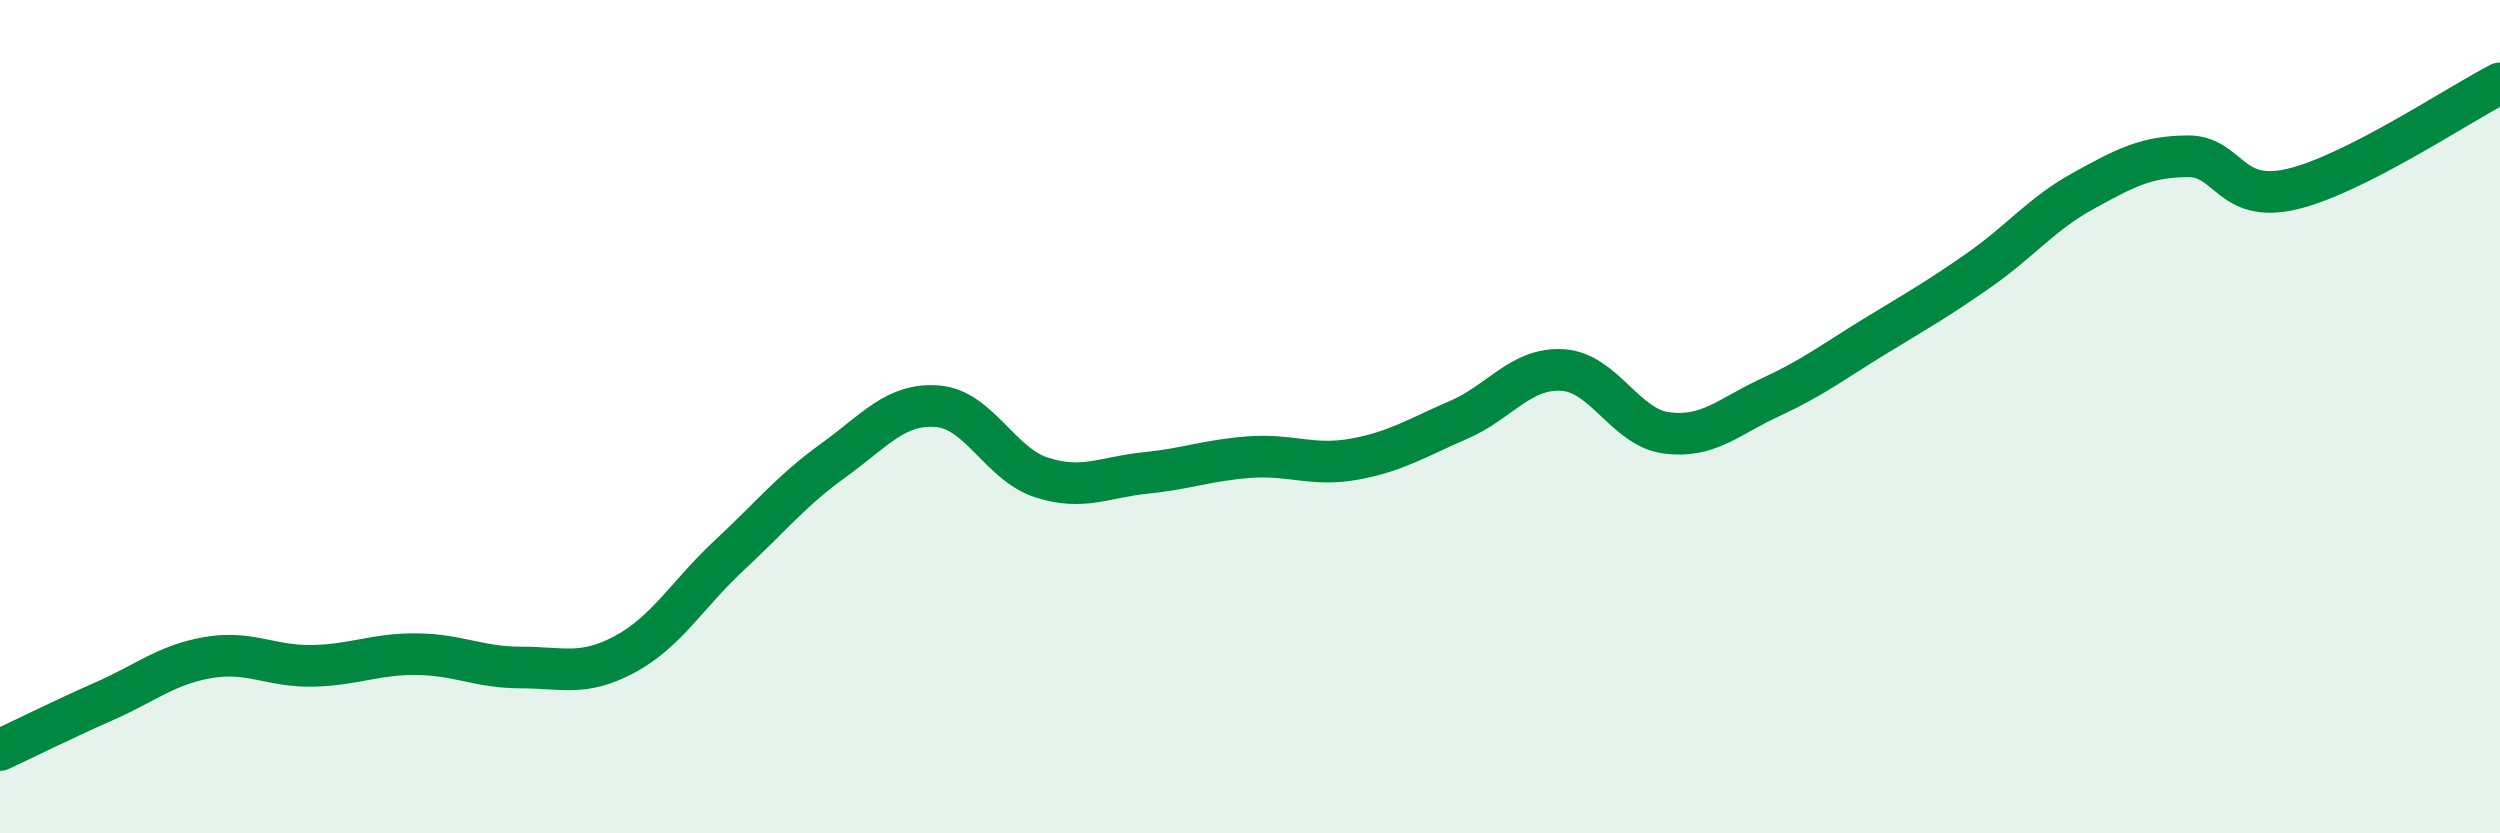
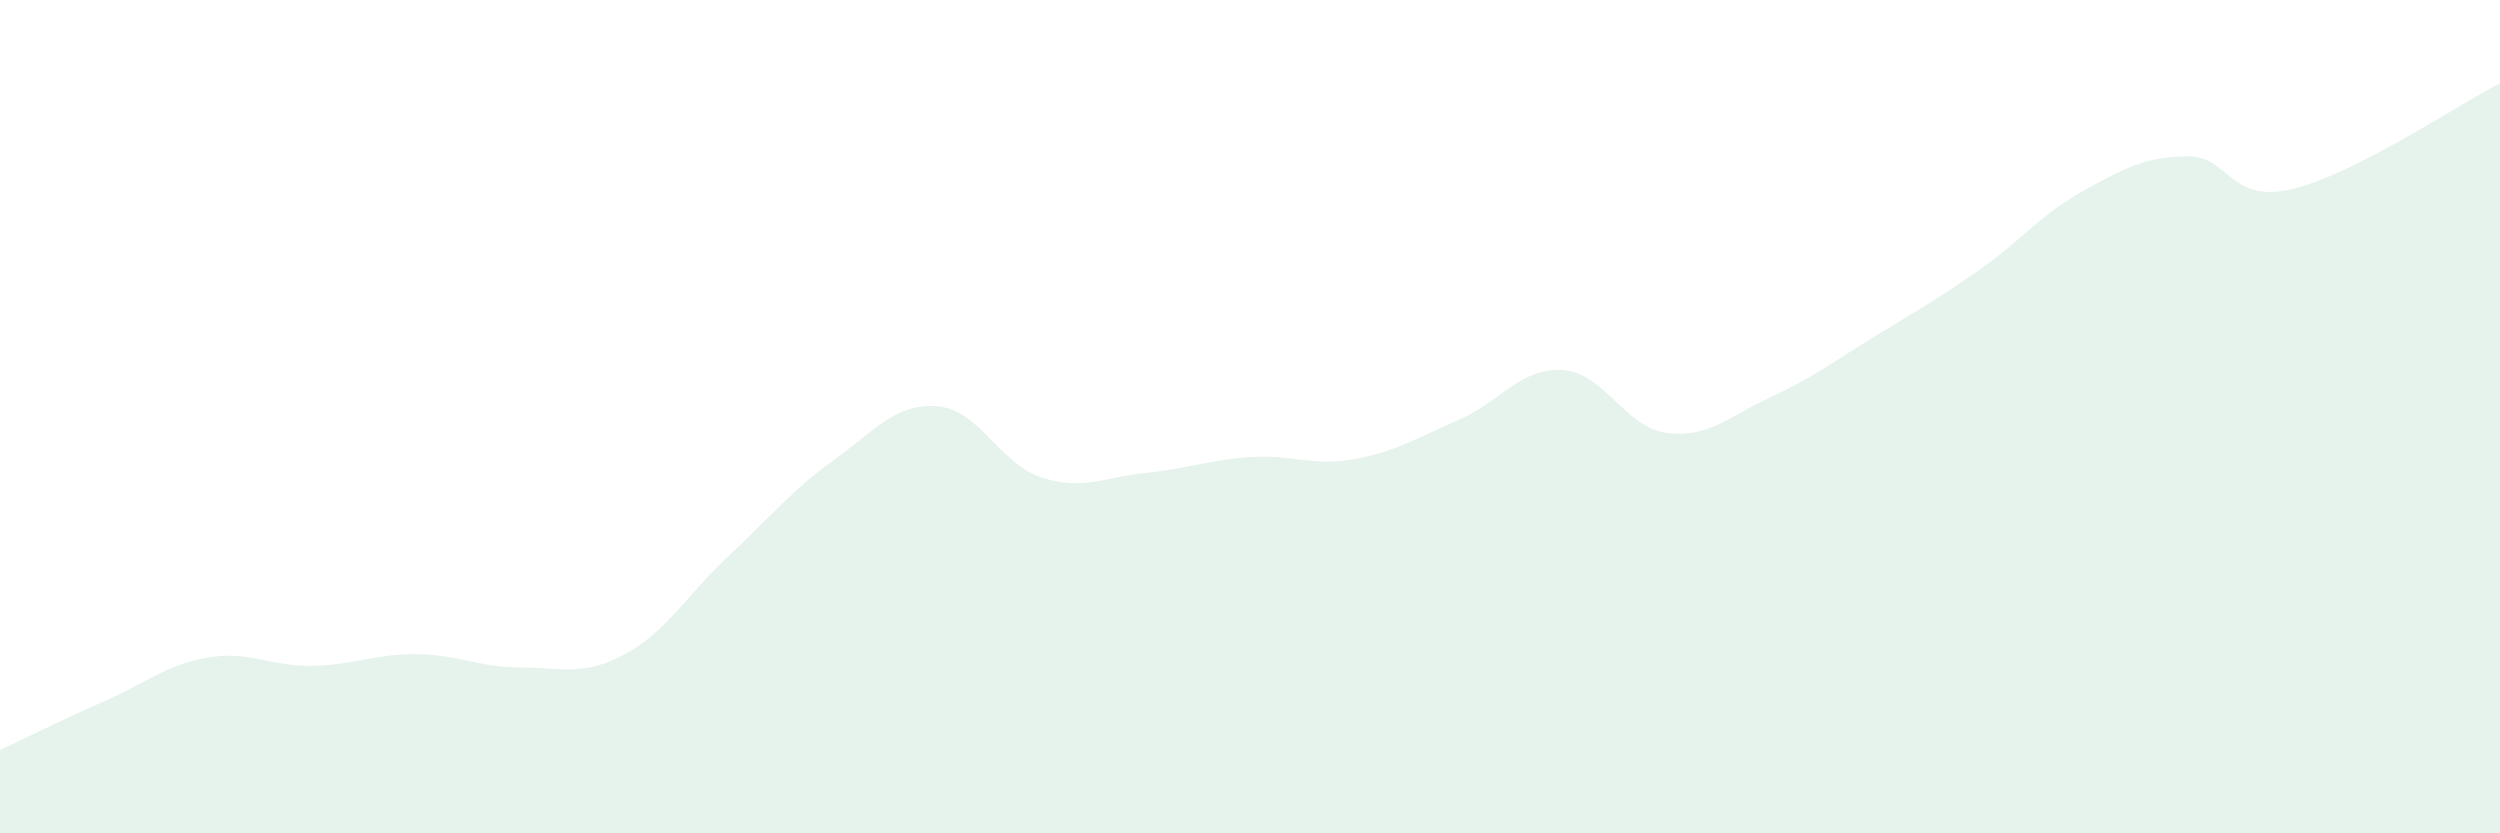
<svg xmlns="http://www.w3.org/2000/svg" width="60" height="20" viewBox="0 0 60 20">
  <path d="M 0,18 C 0.5,17.77 1.5,17.27 2.5,16.83 C 3.5,16.39 4,15.95 5,15.78 C 6,15.61 6.5,16 7.5,15.98 C 8.5,15.96 9,15.69 10,15.7 C 11,15.71 11.5,16.02 12.5,16.02 C 13.5,16.02 14,16.24 15,15.7 C 16,15.16 16.5,14.26 17.5,13.33 C 18.5,12.4 19,11.77 20,11.05 C 21,10.33 21.5,9.67 22.5,9.75 C 23.5,9.83 24,11.14 25,11.46 C 26,11.78 26.5,11.45 27.5,11.35 C 28.5,11.25 29,11.04 30,10.97 C 31,10.9 31.5,11.2 32.5,11.02 C 33.5,10.84 34,10.51 35,10.08 C 36,9.65 36.5,8.82 37.5,8.88 C 38.5,8.94 39,10.26 40,10.39 C 41,10.52 41.5,9.99 42.5,9.53 C 43.5,9.07 44,8.68 45,8.07 C 46,7.46 46.5,7.18 47.5,6.48 C 48.5,5.78 49,5.13 50,4.58 C 51,4.03 51.5,3.76 52.5,3.75 C 53.5,3.74 53.5,4.89 55,4.54 C 56.5,4.19 59,2.51 60,2L60 20L0 20Z" fill="#008740" opacity="0.1" stroke-linecap="round" stroke-linejoin="round" />
-   <path d="M 0,18 C 0.5,17.77 1.5,17.27 2.5,16.83 C 3.5,16.39 4,15.95 5,15.78 C 6,15.61 6.5,16 7.5,15.98 C 8.5,15.96 9,15.69 10,15.7 C 11,15.71 11.5,16.02 12.5,16.02 C 13.5,16.02 14,16.24 15,15.7 C 16,15.16 16.5,14.26 17.5,13.33 C 18.5,12.4 19,11.77 20,11.05 C 21,10.33 21.5,9.67 22.5,9.75 C 23.5,9.83 24,11.14 25,11.46 C 26,11.78 26.5,11.45 27.5,11.35 C 28.5,11.25 29,11.04 30,10.97 C 31,10.9 31.5,11.2 32.5,11.02 C 33.5,10.84 34,10.51 35,10.08 C 36,9.65 36.5,8.82 37.5,8.88 C 38.5,8.94 39,10.26 40,10.39 C 41,10.52 41.5,9.99 42.5,9.53 C 43.5,9.07 44,8.68 45,8.07 C 46,7.46 46.5,7.18 47.5,6.48 C 48.5,5.78 49,5.13 50,4.58 C 51,4.03 51.5,3.76 52.5,3.75 C 53.5,3.74 53.5,4.89 55,4.54 C 56.5,4.19 59,2.51 60,2" stroke="#008740" stroke-width="1" fill="none" stroke-linecap="round" stroke-linejoin="round" />
</svg>